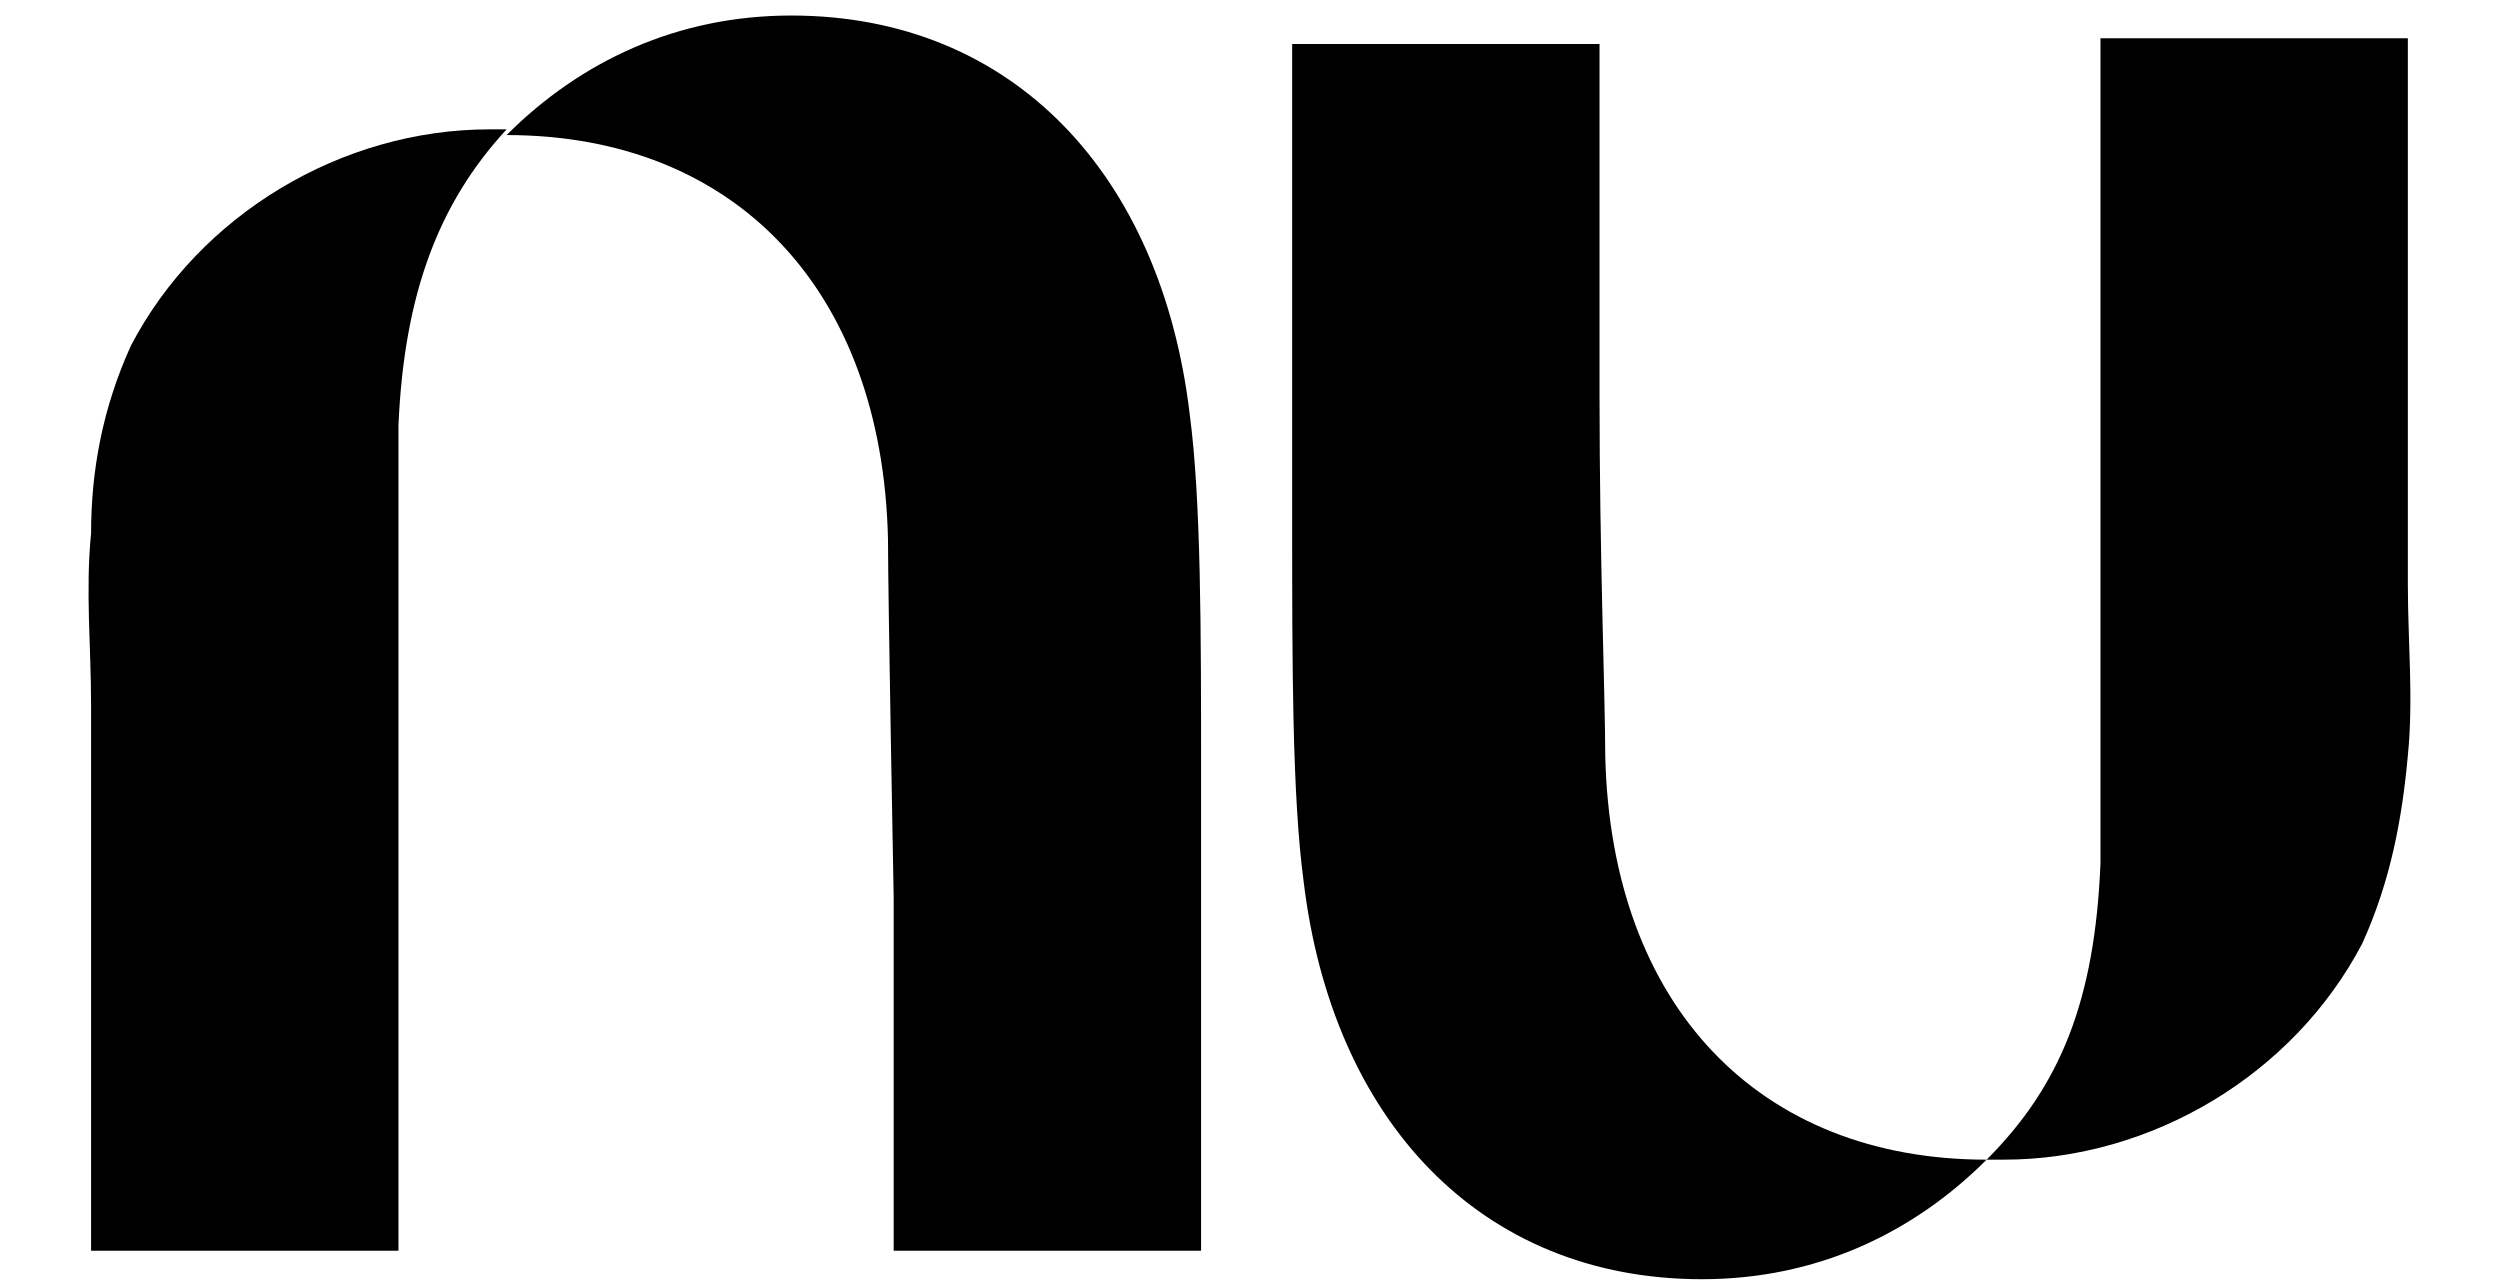
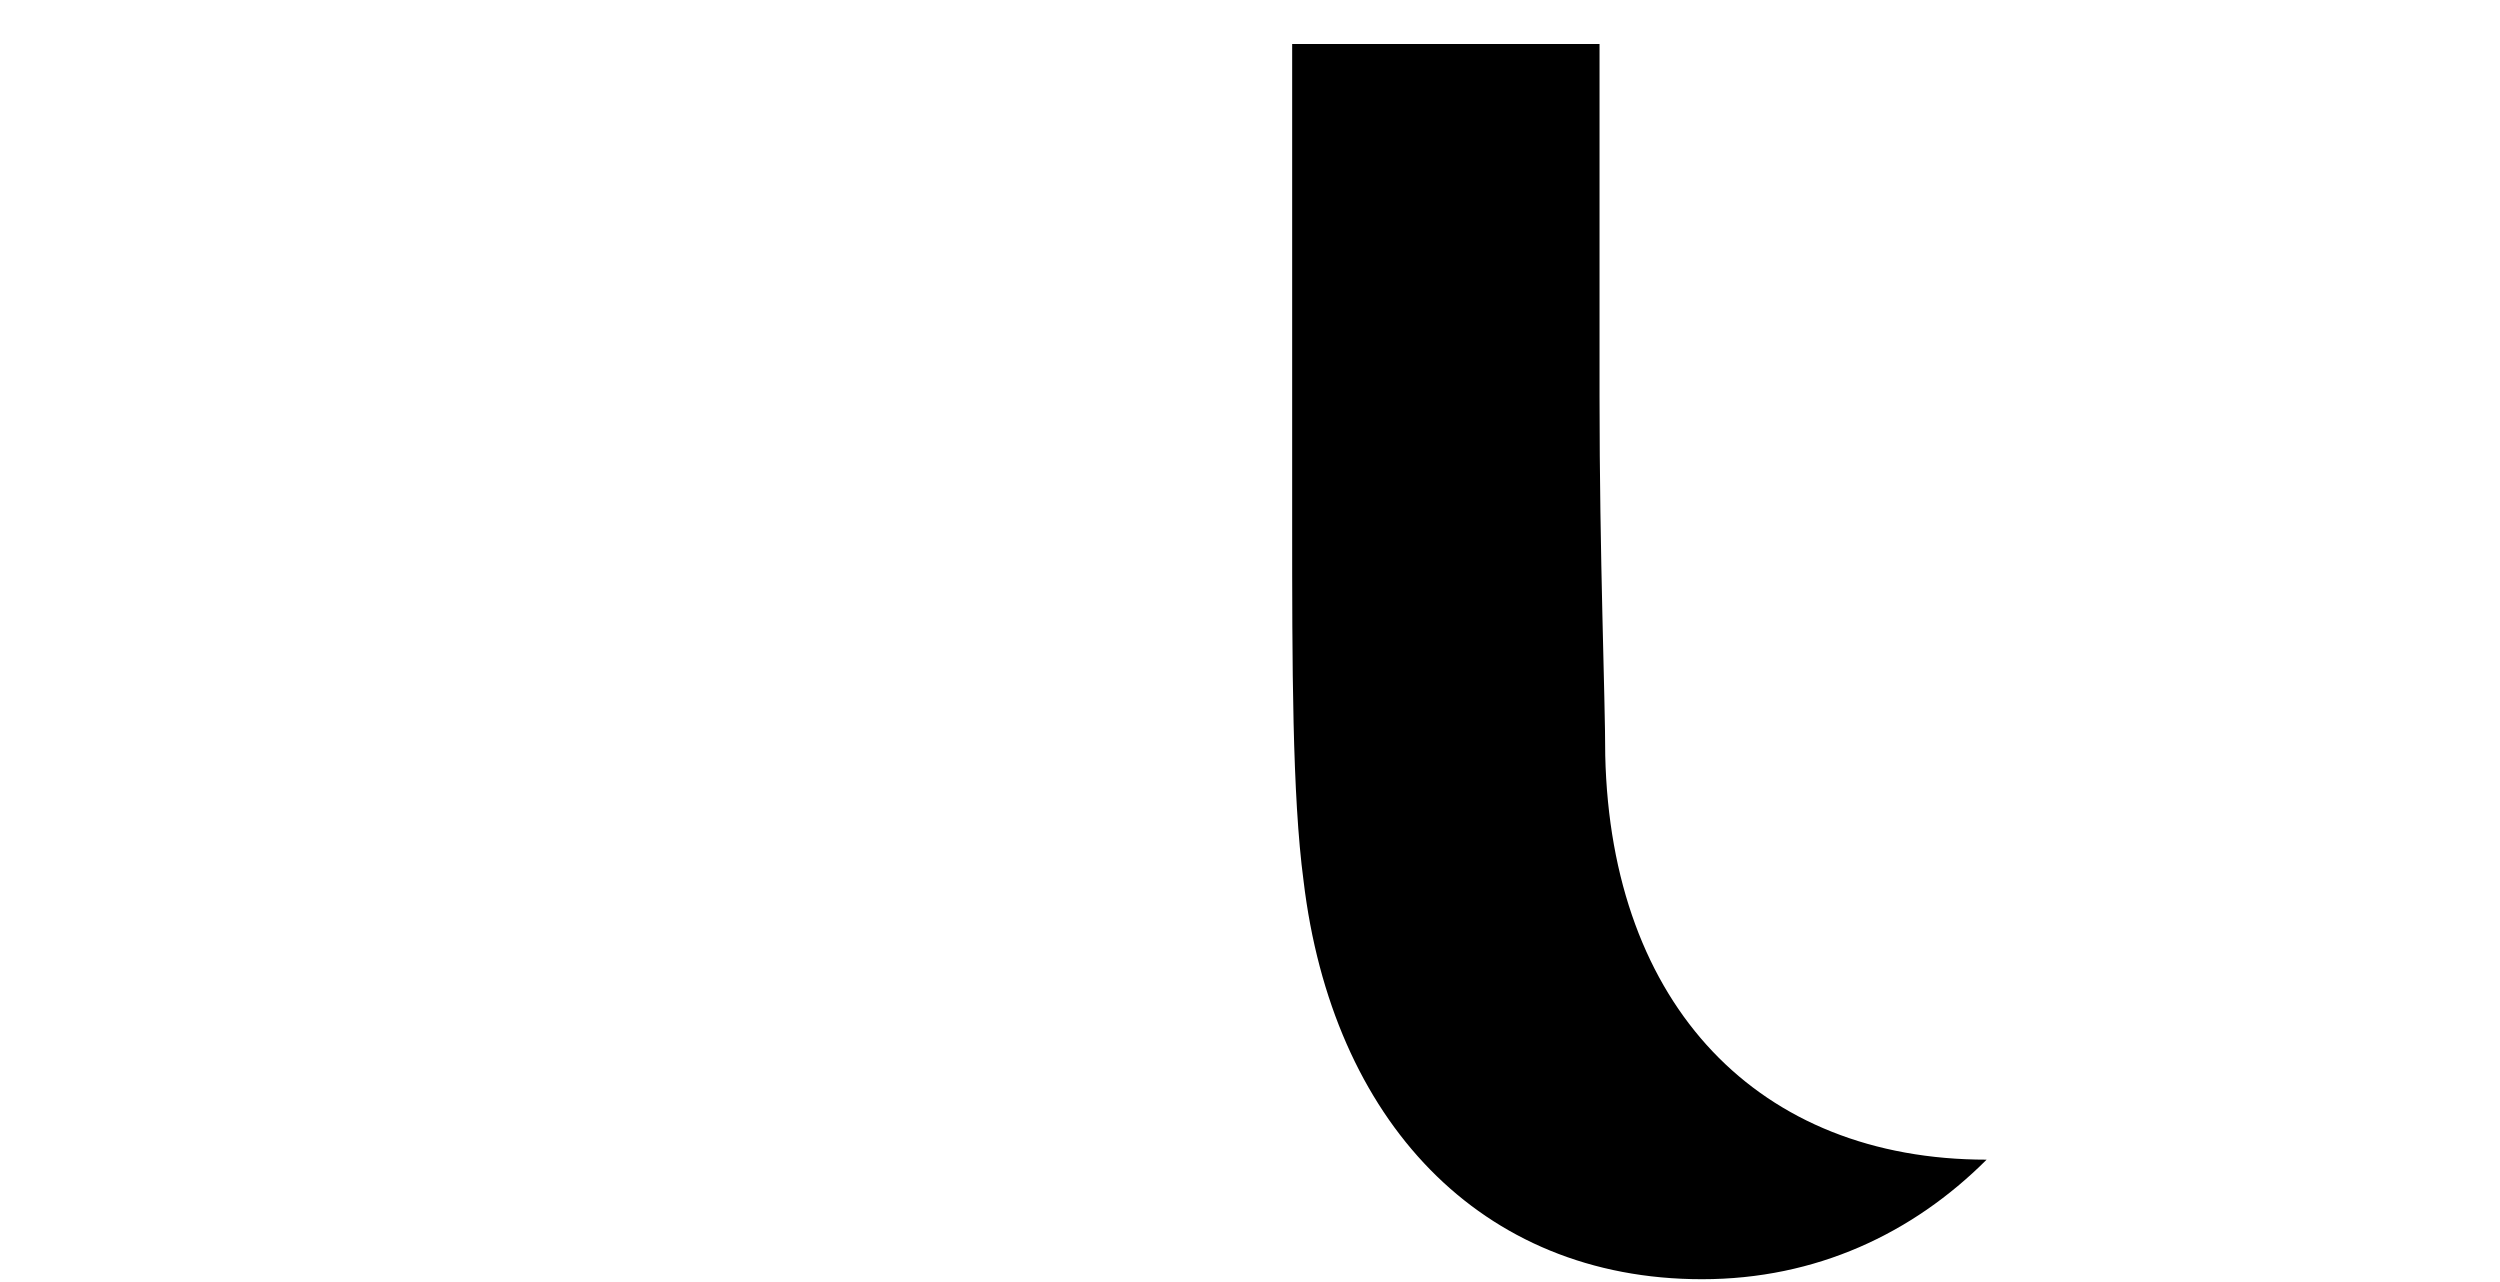
<svg xmlns="http://www.w3.org/2000/svg" width="156" height="80" viewBox="0 0 156 80" fill="none">
-   <path d="M5.683 33.291C5.328 36.843 5.683 40.395 5.683 43.947V78.047H24.864V46.789C24.864 37.199 24.864 28.319 24.864 26.543C25.219 18.373 27.35 12.69 31.612 8.072H30.547C21.312 8.072 12.432 13.4 8.169 21.57C6.393 25.477 5.683 29.384 5.683 33.291Z" fill="black" />
-   <path d="M49.372 0.969C42.268 0.969 36.23 3.81 31.612 8.428C45.82 8.428 55.056 18.018 55.411 33.647C55.411 37.199 55.766 56.025 55.766 56.025V78.047H74.947V48.21C74.947 39.33 74.947 31.161 74.236 25.833C72.46 10.914 63.225 0.969 49.372 0.969Z" fill="black" />
-   <path d="M150.25 47.144C150.605 43.592 150.25 40.04 150.25 36.488V2.389H131.069V33.646C131.069 43.237 131.069 52.117 131.069 53.893C130.714 62.417 128.582 67.746 123.965 72.363H125.03C134.266 72.363 143.146 67.035 147.408 58.865C149.184 54.958 149.894 51.051 150.25 47.144Z" fill="black" />
  <path d="M106.205 79.823C113.309 79.823 119.347 76.981 123.965 72.363C109.757 72.363 100.522 62.773 100.167 47.144C100.167 43.592 99.811 34.712 99.811 24.767V2.744H80.631V32.581C80.631 41.461 80.631 49.631 81.341 54.959C83.117 69.877 92.352 79.823 106.205 79.823Z" fill="black" />
</svg>